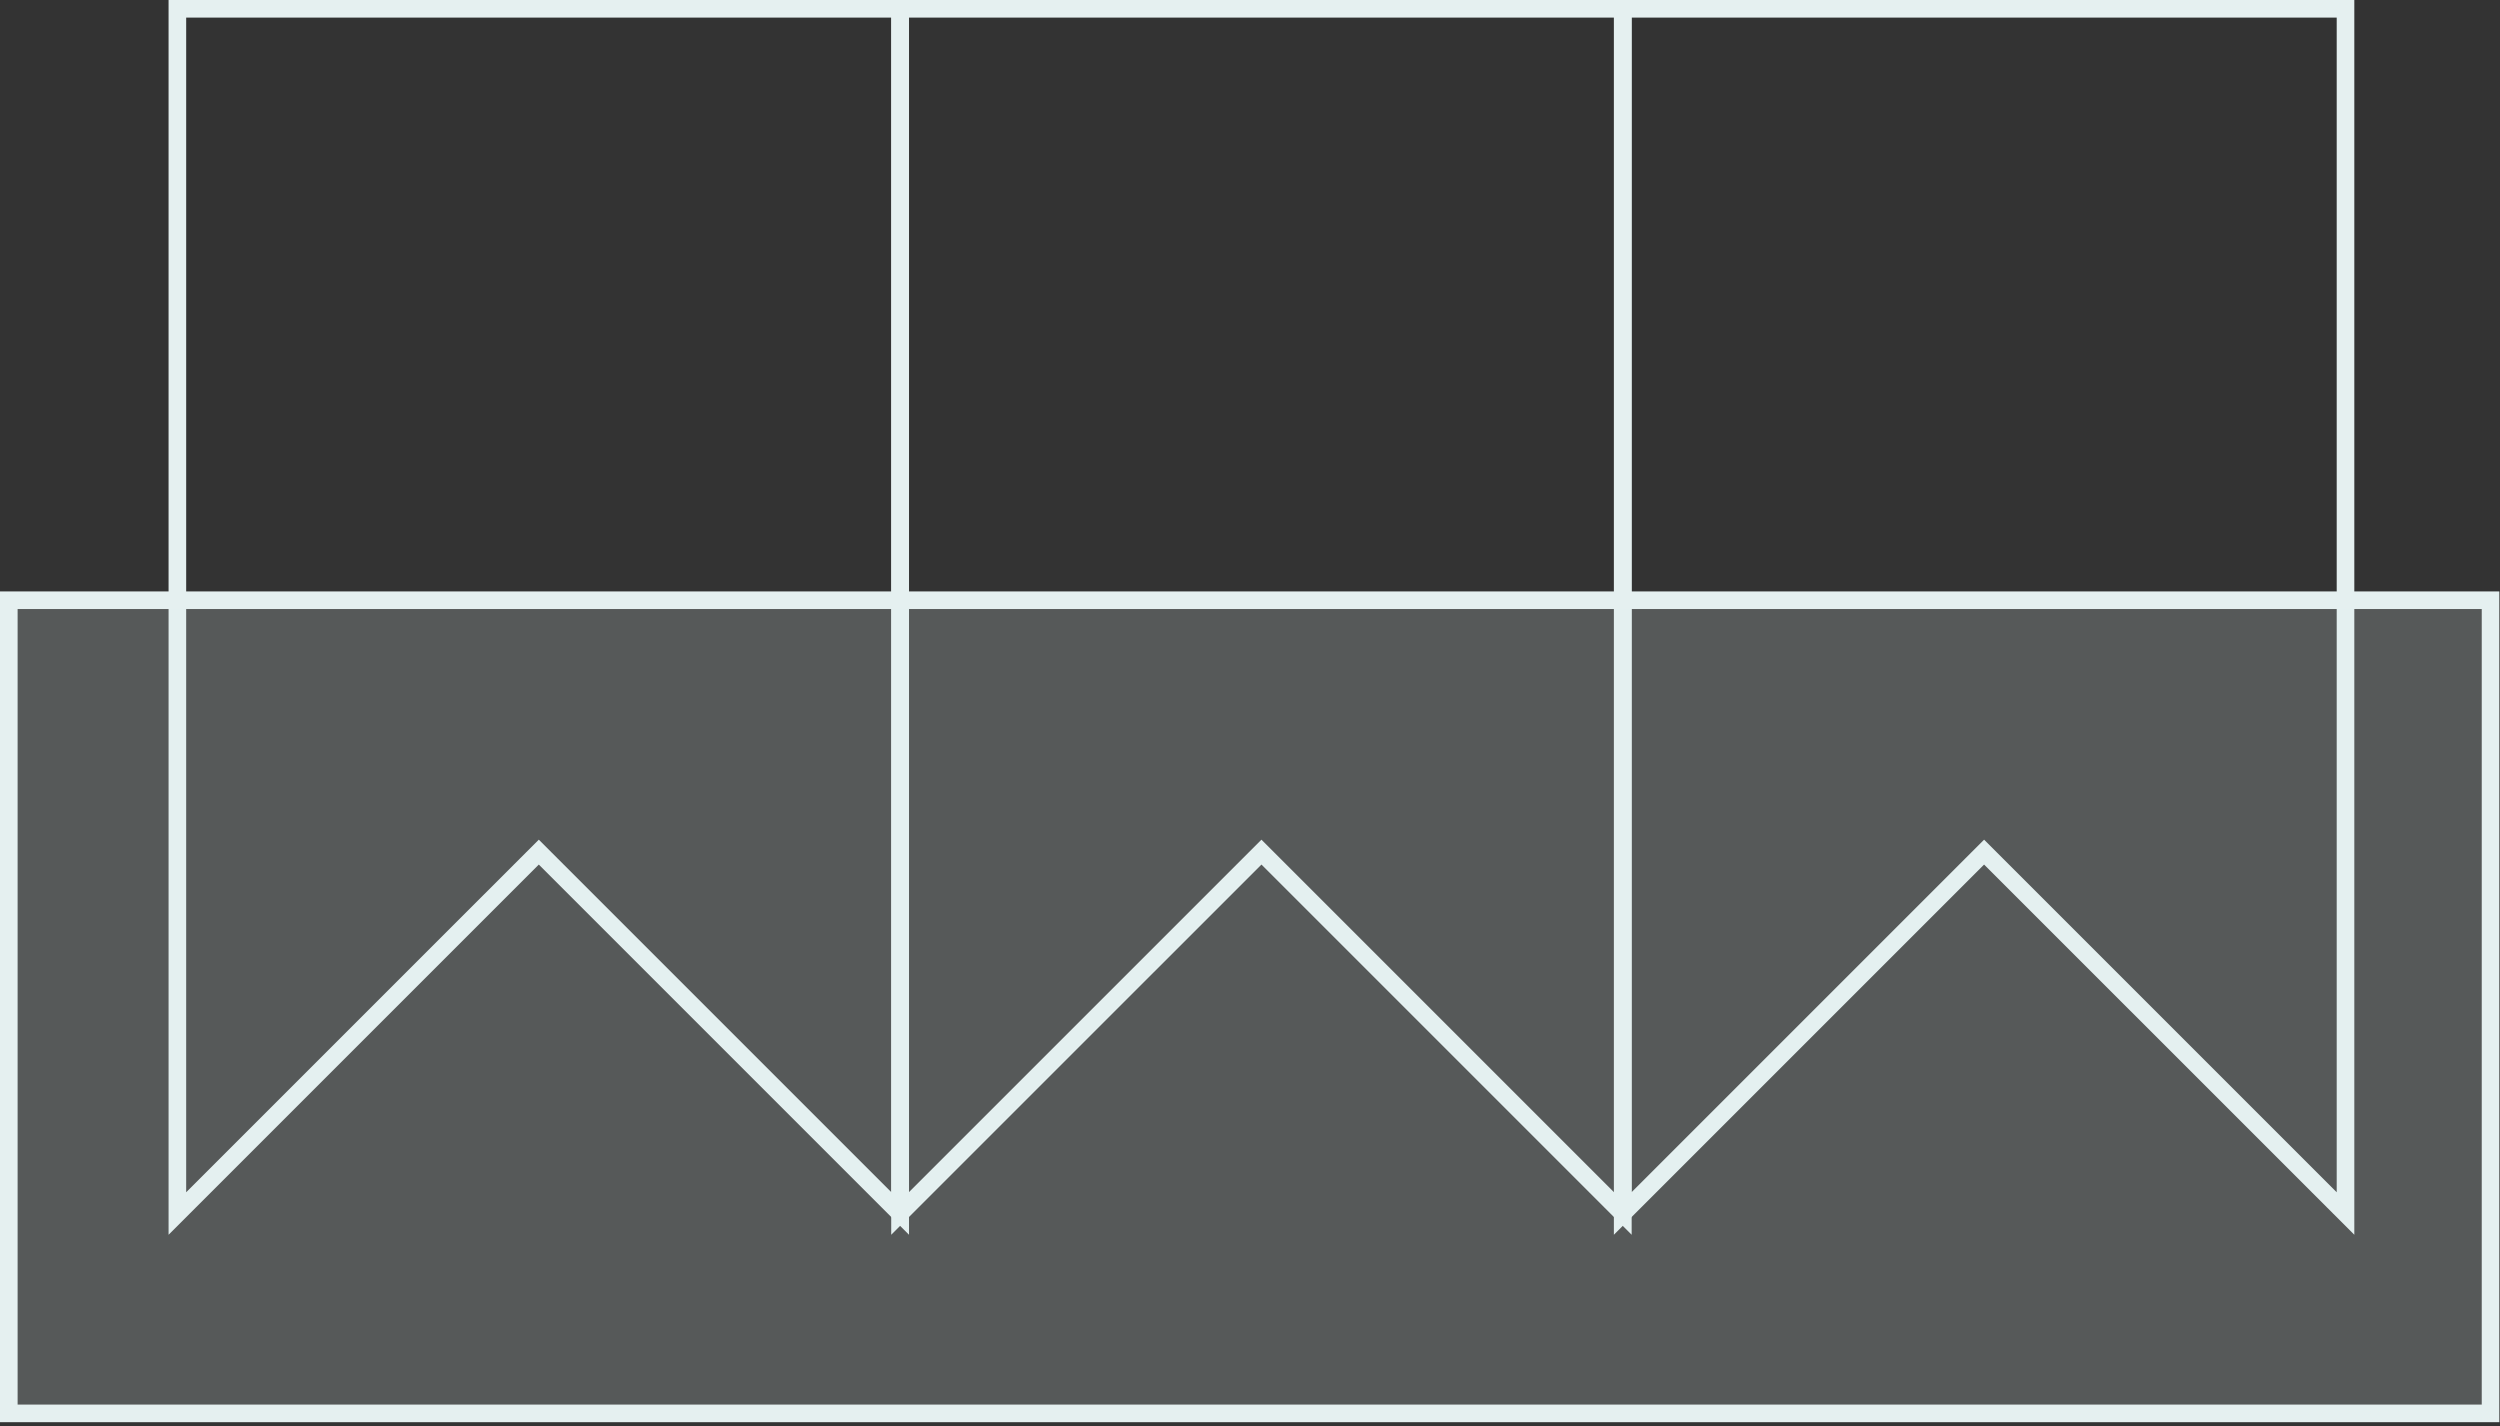
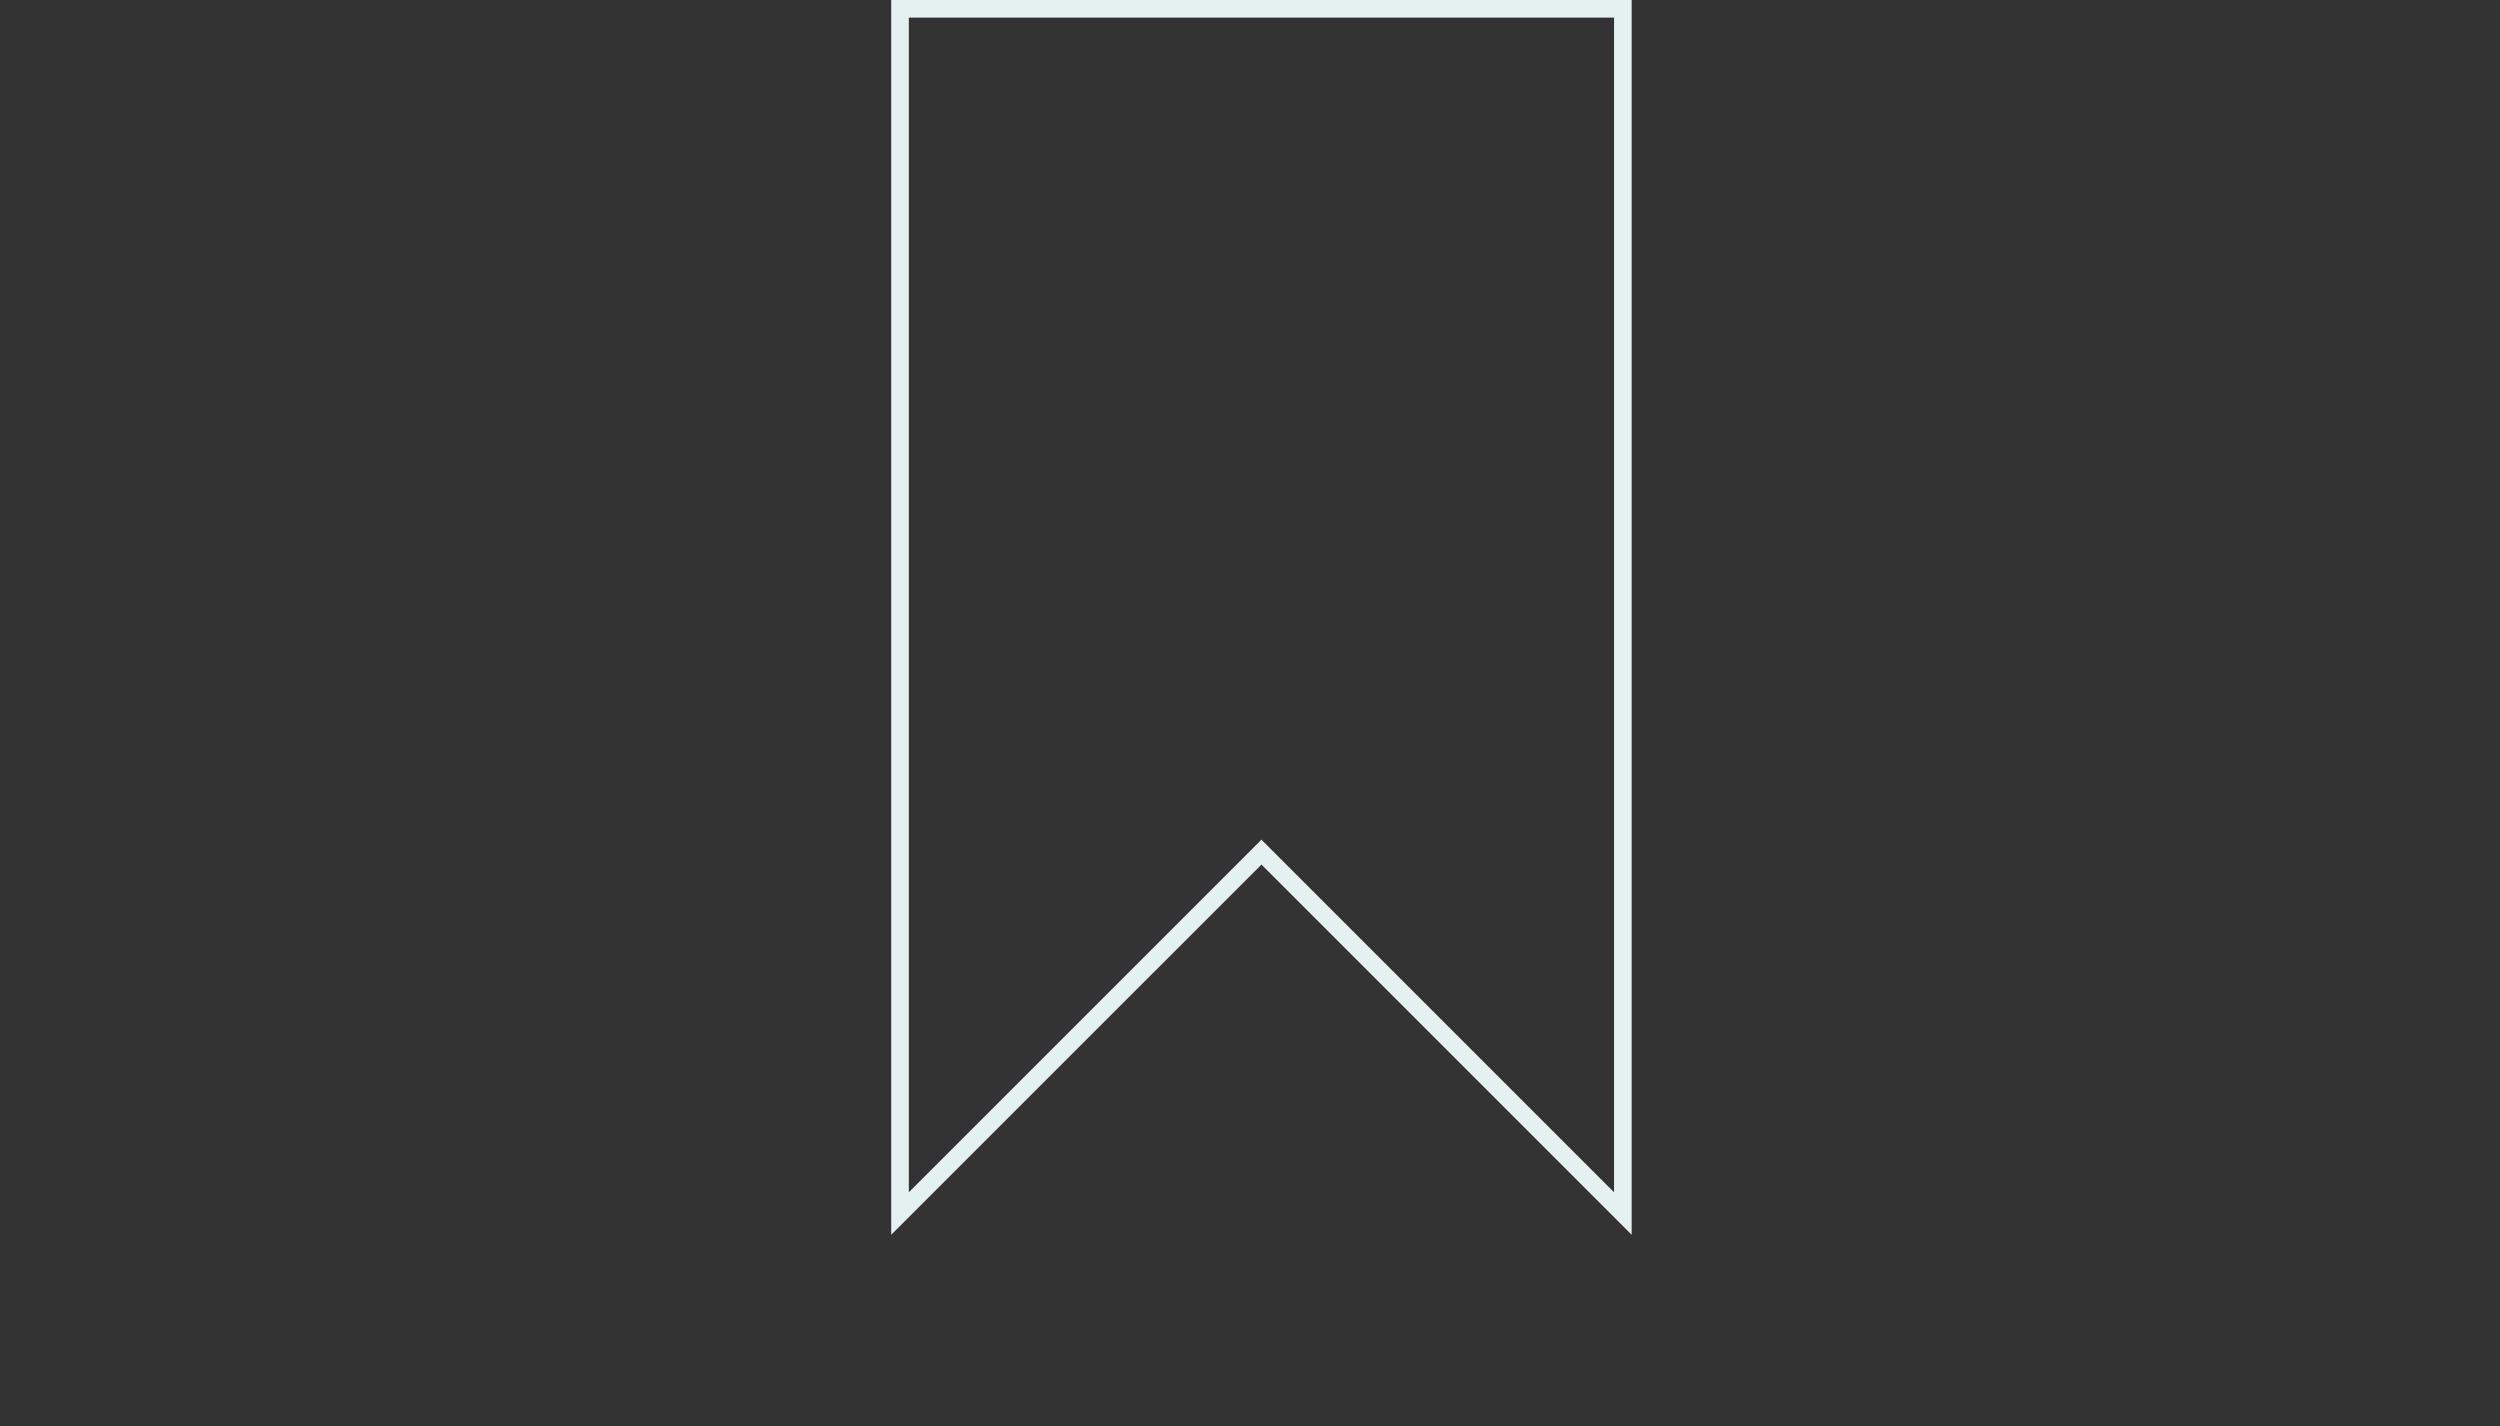
<svg xmlns="http://www.w3.org/2000/svg" width="142" height="81" viewBox="0 0 142 81" fill="none">
  <rect x="0" y="0" width="142" height="81" fill="#333333" stroke="none" />
-   <path d="M10.075 68.928V0.5H51.132V68.928L30.604 48.4L10.075 68.928Z" stroke="#E5F0F0" />
  <path d="M51.121 68.928V0.5H92.178V68.928L71.65 48.4L51.121 68.928Z" stroke="#E5F0F0" />
-   <path d="M92.168 68.928V0.5H133.225V68.928L112.696 48.4L92.168 68.928Z" stroke="#E5F0F0" />
-   <rect x="0.5" y="34.093" width="140.963" height="46.187" fill="#E5F0F0" fill-opacity="0.2" stroke="#E5F0F0" />
</svg>